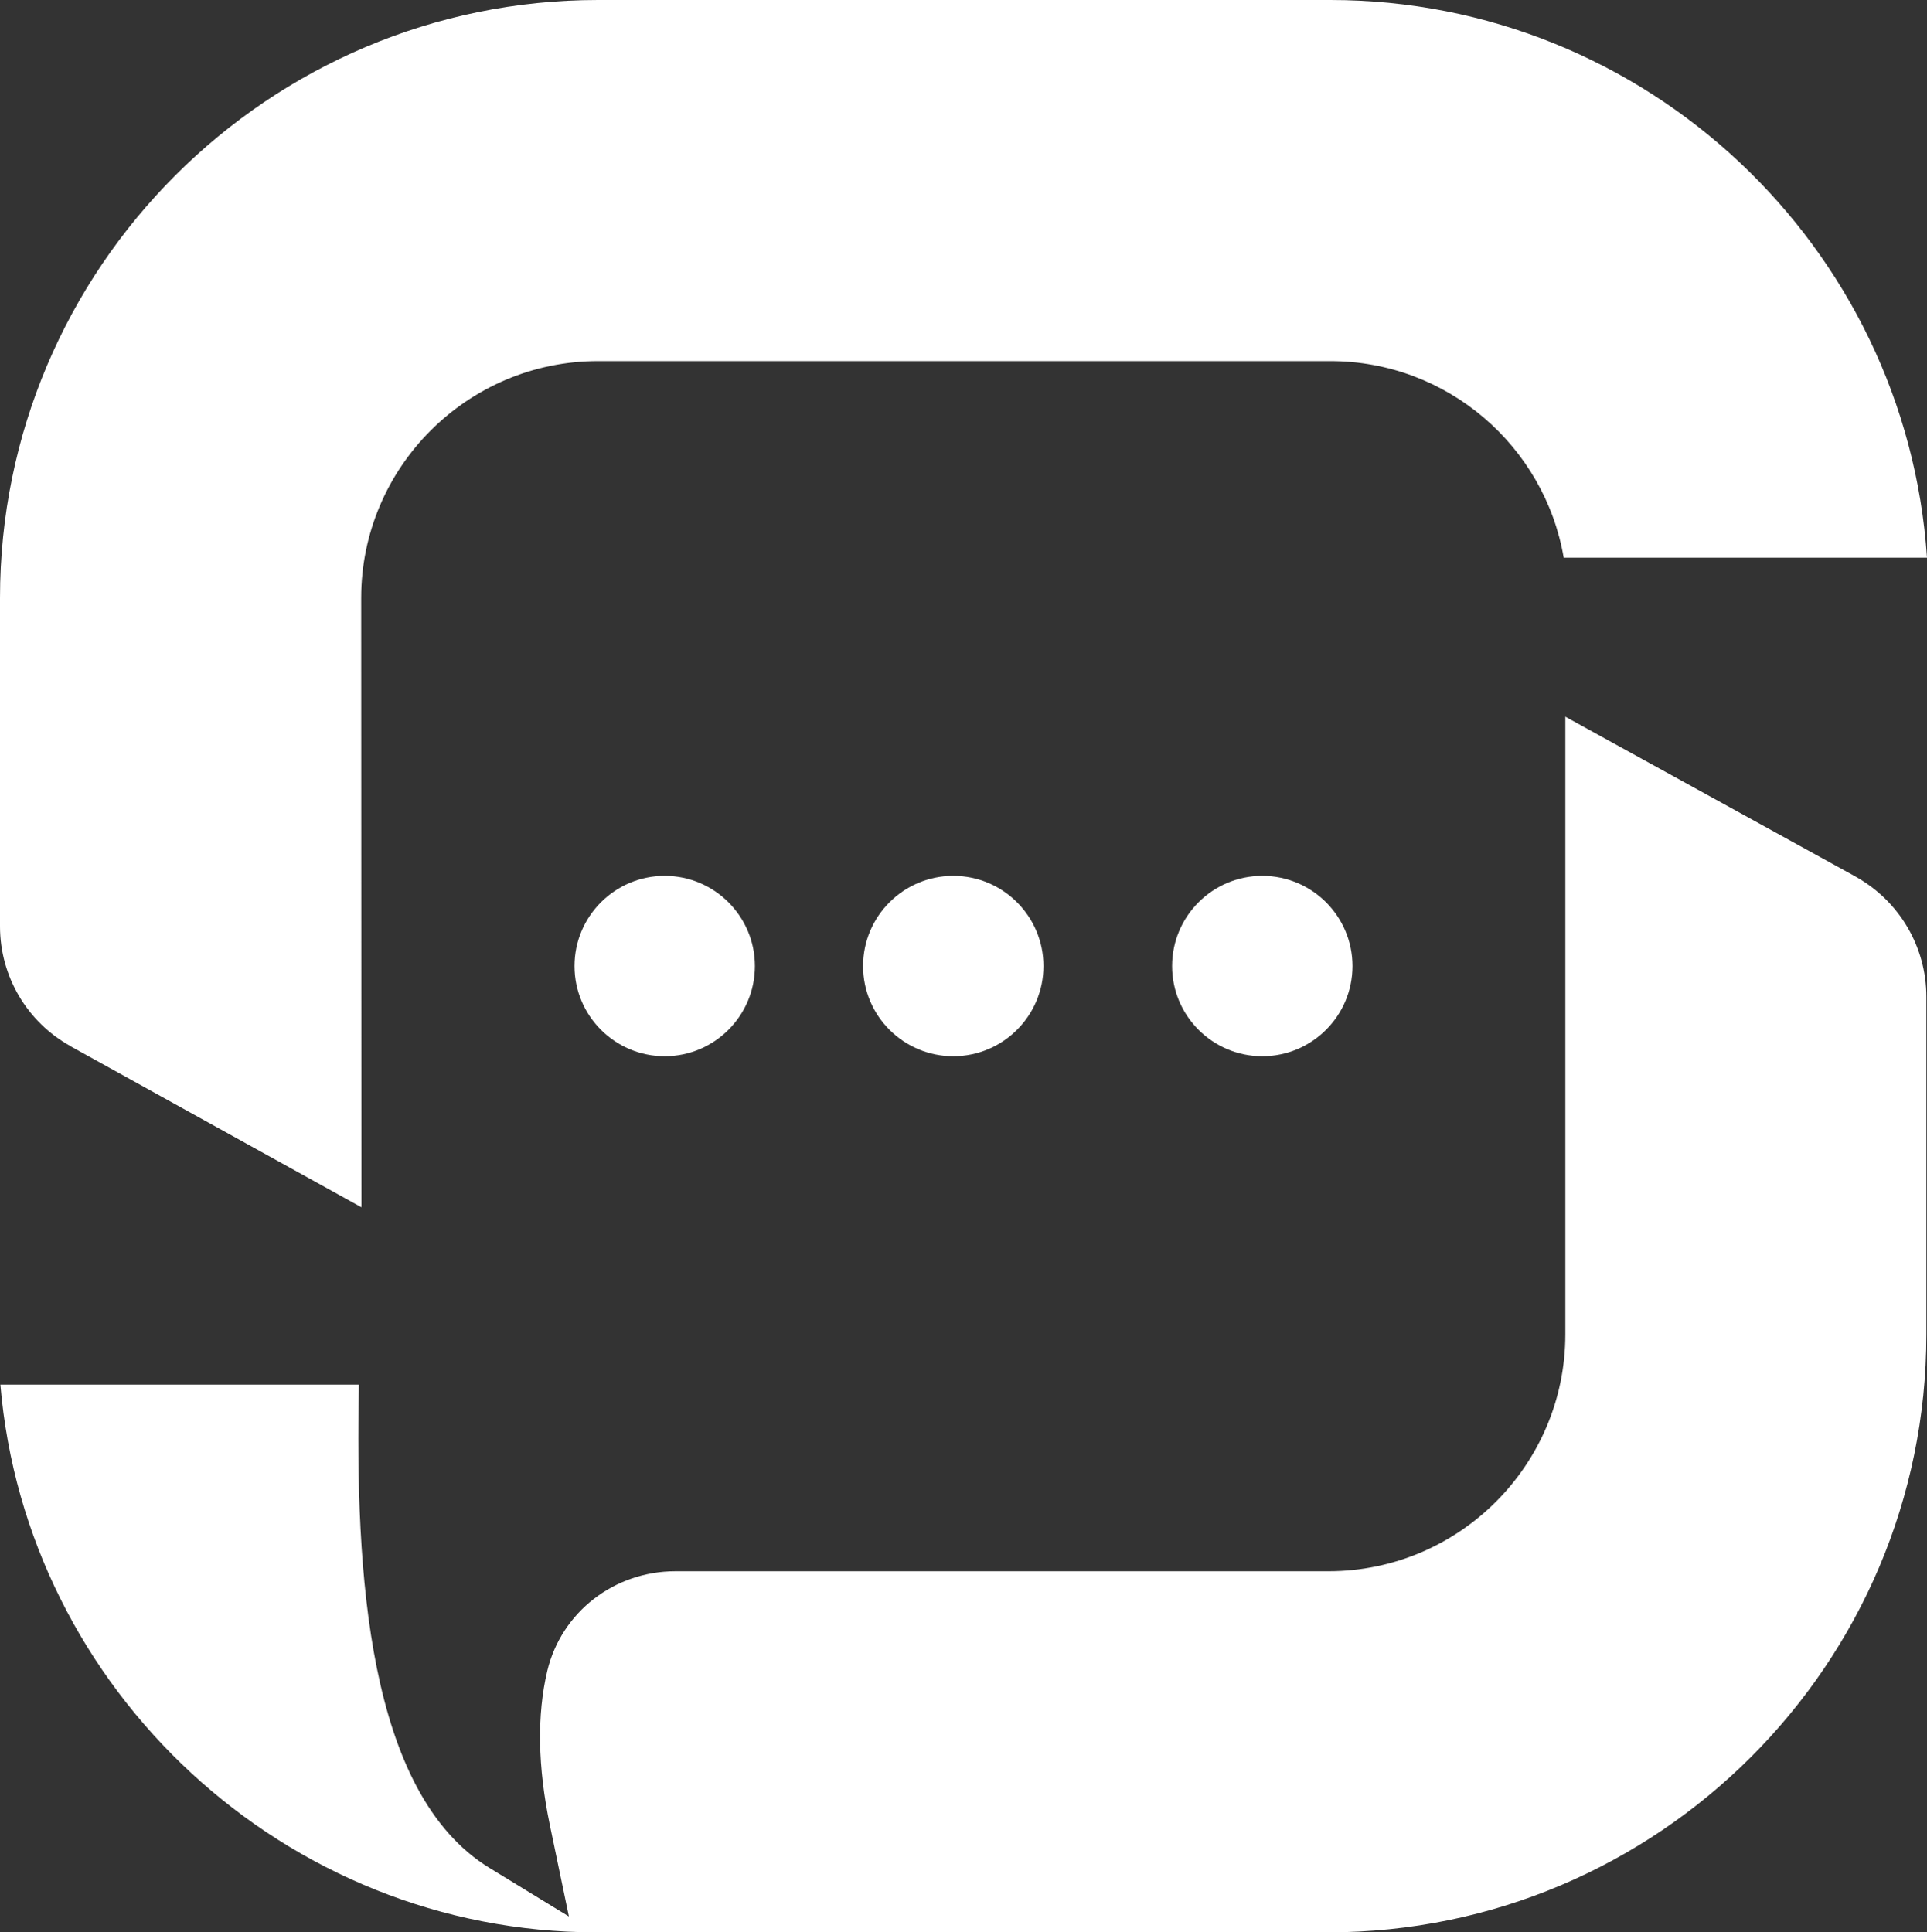
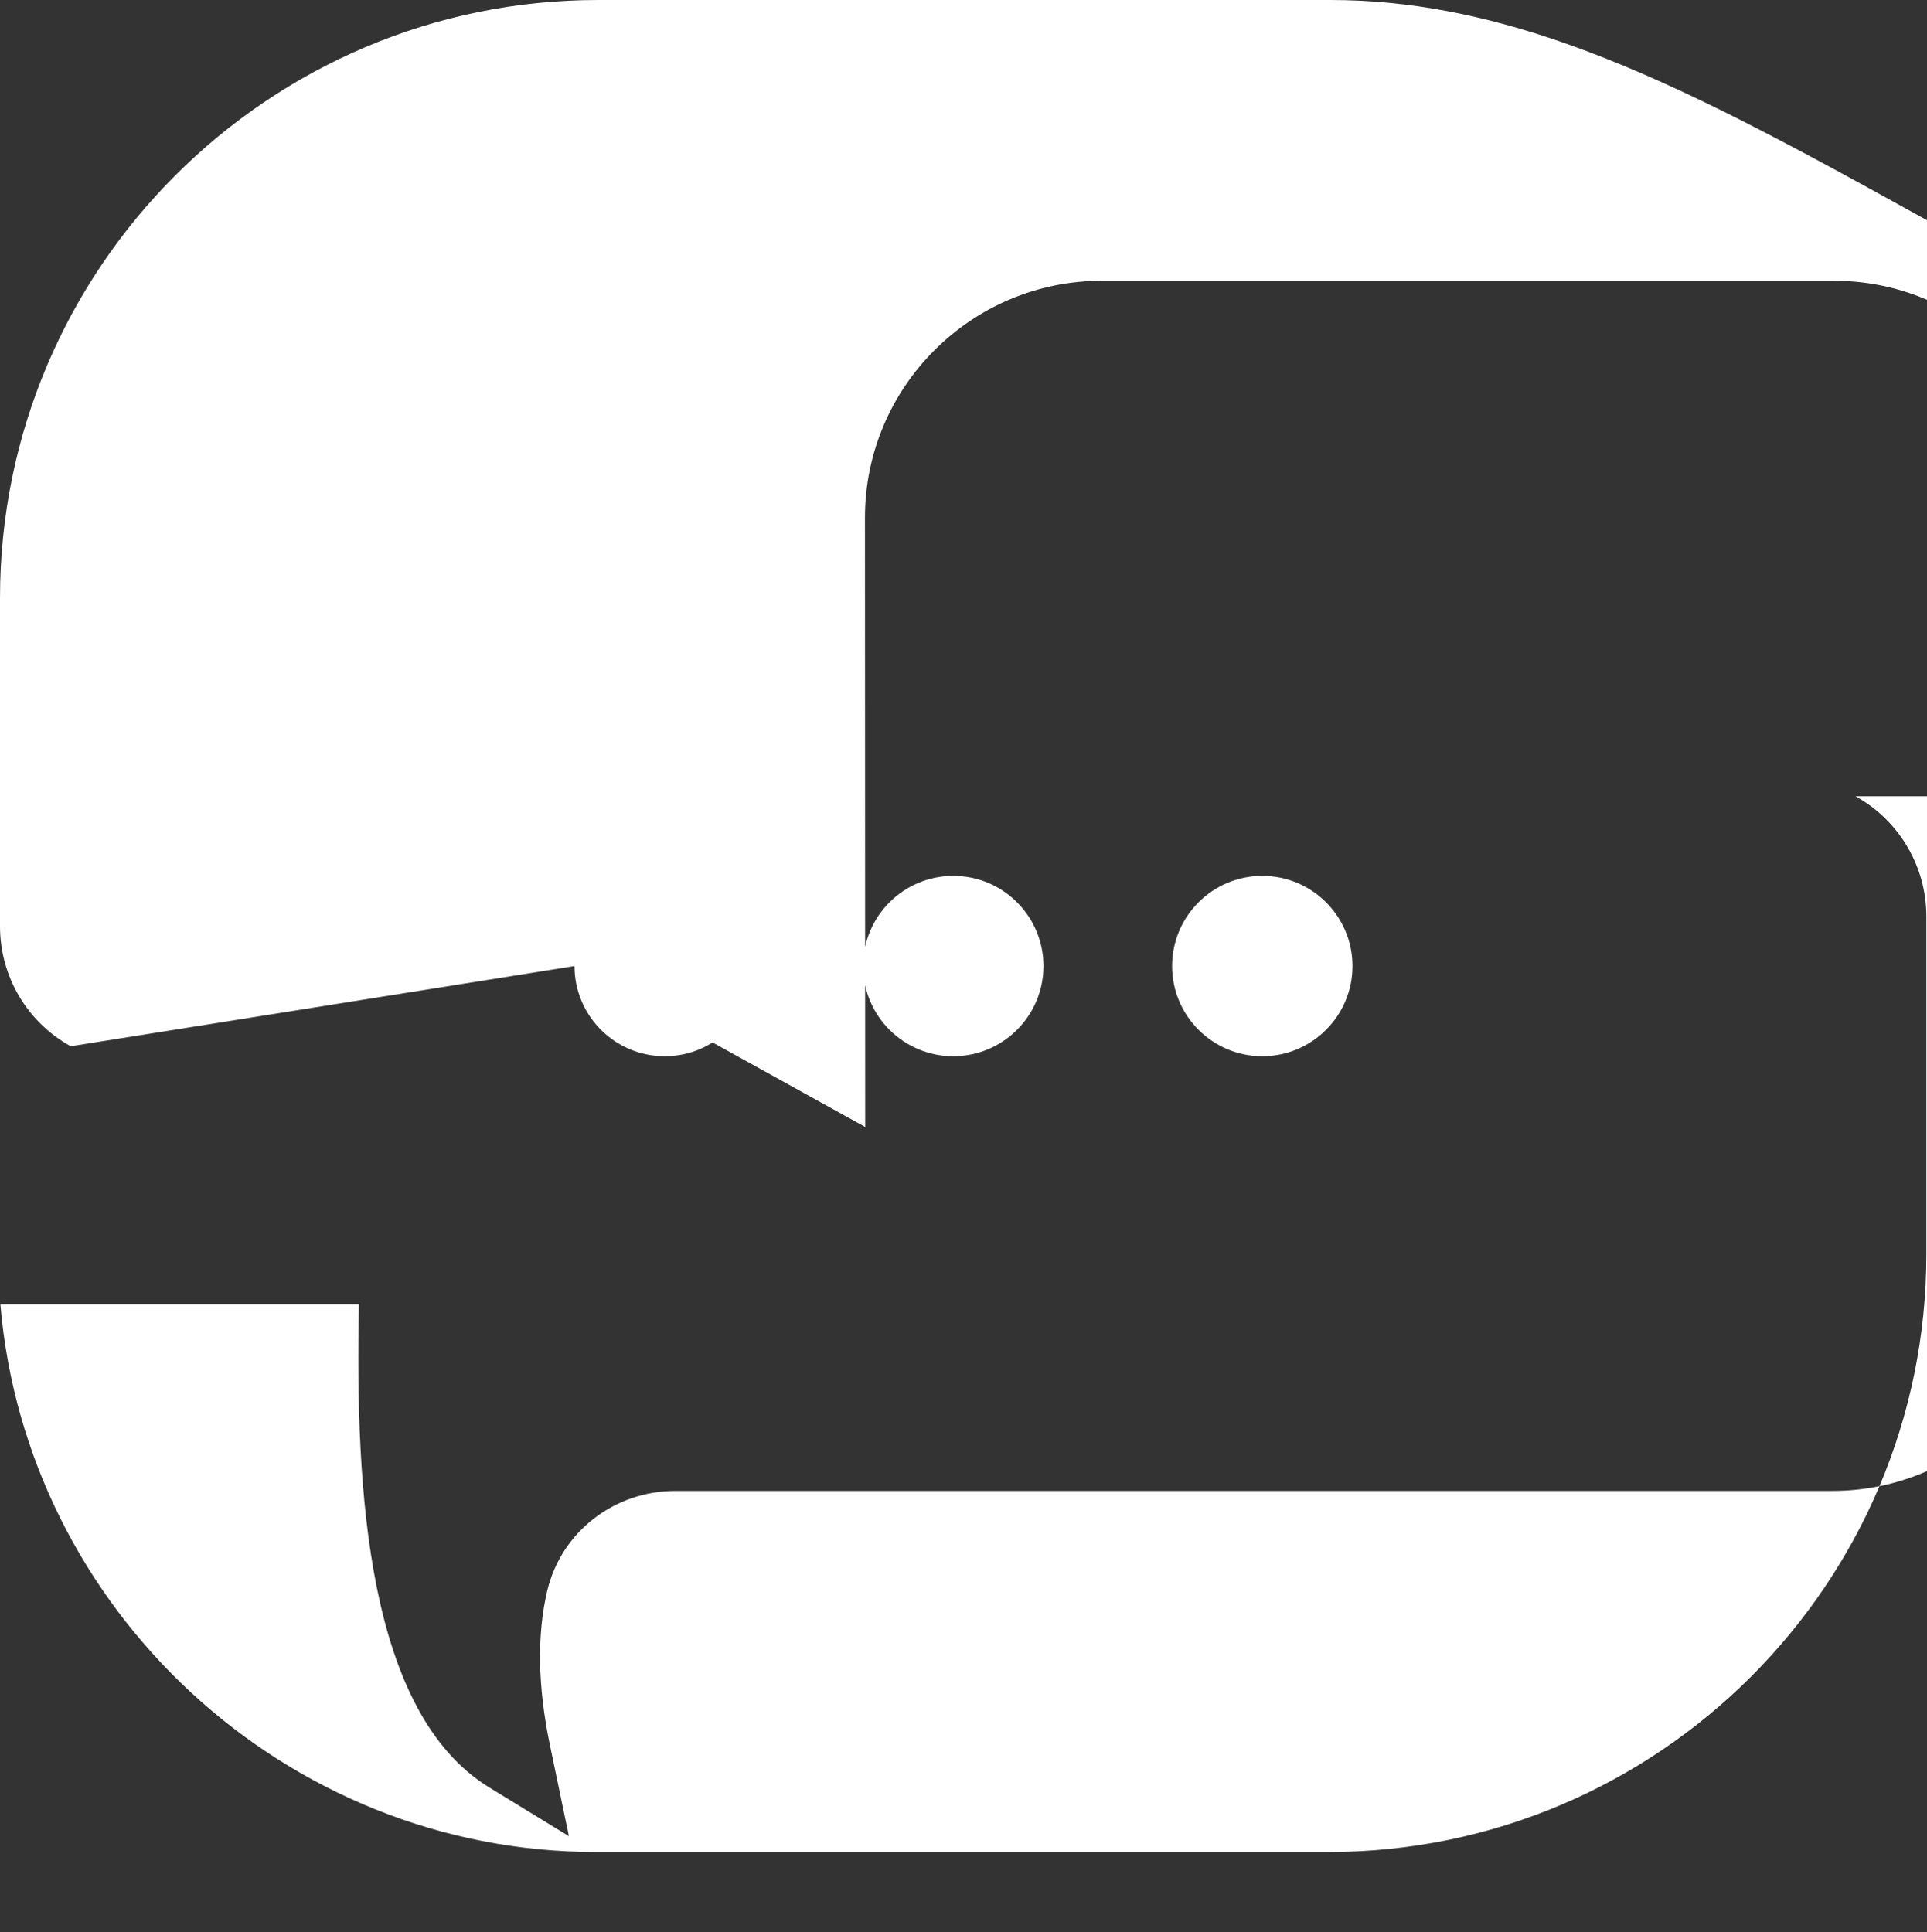
<svg xmlns="http://www.w3.org/2000/svg" id="Livello_2" viewBox="0 0 154.46 154.91">
  <rect x="0" y="0" width="154.46" height="154.91" fill="#333333" stroke="none" />
  <defs>
    <style>.cls-1{fill:#fff;}</style>
  </defs>
  <g id="Layer_2">
-     <path class="cls-1" d="M69.18,77.45c0,3.99,3.24,7.23,7.23,7.23s7.23-3.24,7.23-7.23-3.24-7.23-7.23-7.23-7.23,3.24-7.23,7.23Zm32-7.23c-3.99,0-7.23,3.24-7.23,7.23s3.24,7.23,7.23,7.23,7.23-3.24,7.23-7.23-3.24-7.23-7.23-7.23Zm-55.13,7.23c0,3.99,3.24,7.23,7.23,7.23s7.23-3.24,7.23-7.23-3.24-7.23-7.23-7.23-7.23,3.24-7.23,7.23Zm-40.38,6.44l23.3,12.9-.02-48.85c0-10.47,8.52-18.99,18.99-18.99h58.69c9.37,0,17.18,6.82,18.71,15.76h29.12C152.79,19.77,131.98,0,106.63,0H47.94C21.51,0,0,21.5,0,47.94v26.33c0,4,2.17,7.68,5.67,9.61h0Zm143.07-13.61l-23.27-12.82v49.52c0,10.47-8.52,18.99-18.99,18.99H54.14c-4.91,0-9.14,3.28-10.27,7.98-.84,3.54-.77,7.71,.21,12.4l1.52,7.3-6.36-3.89c-9.79-5.99-10.78-23.7-10.47-38.75H.03c2.06,24.49,22.83,43.91,47.75,43.91h58.69c26.43,0,47.94-21.5,47.94-47.94v-27.07c0-4.01-2.18-7.69-5.68-9.63h0Z" />
+     <path class="cls-1" d="M69.18,77.45c0,3.99,3.24,7.23,7.23,7.23s7.23-3.24,7.23-7.23-3.24-7.23-7.23-7.23-7.23,3.24-7.23,7.23Zm32-7.23c-3.99,0-7.23,3.24-7.23,7.23s3.24,7.23,7.23,7.23,7.23-3.24,7.23-7.23-3.24-7.23-7.23-7.23Zm-55.13,7.23c0,3.99,3.24,7.23,7.23,7.23s7.23-3.24,7.23-7.23-3.24-7.23-7.23-7.23-7.23,3.24-7.23,7.23Zl23.3,12.9-.02-48.85c0-10.47,8.52-18.99,18.99-18.99h58.69c9.37,0,17.18,6.82,18.71,15.76h29.12C152.79,19.77,131.98,0,106.63,0H47.94C21.51,0,0,21.5,0,47.94v26.33c0,4,2.17,7.68,5.67,9.61h0Zm143.07-13.61l-23.27-12.82v49.52c0,10.47-8.52,18.99-18.99,18.99H54.14c-4.91,0-9.14,3.28-10.27,7.98-.84,3.54-.77,7.71,.21,12.4l1.52,7.3-6.36-3.89c-9.79-5.99-10.78-23.7-10.47-38.75H.03c2.06,24.49,22.83,43.91,47.75,43.91h58.69c26.43,0,47.94-21.5,47.94-47.94v-27.07c0-4.01-2.18-7.69-5.68-9.63h0Z" />
  </g>
</svg>